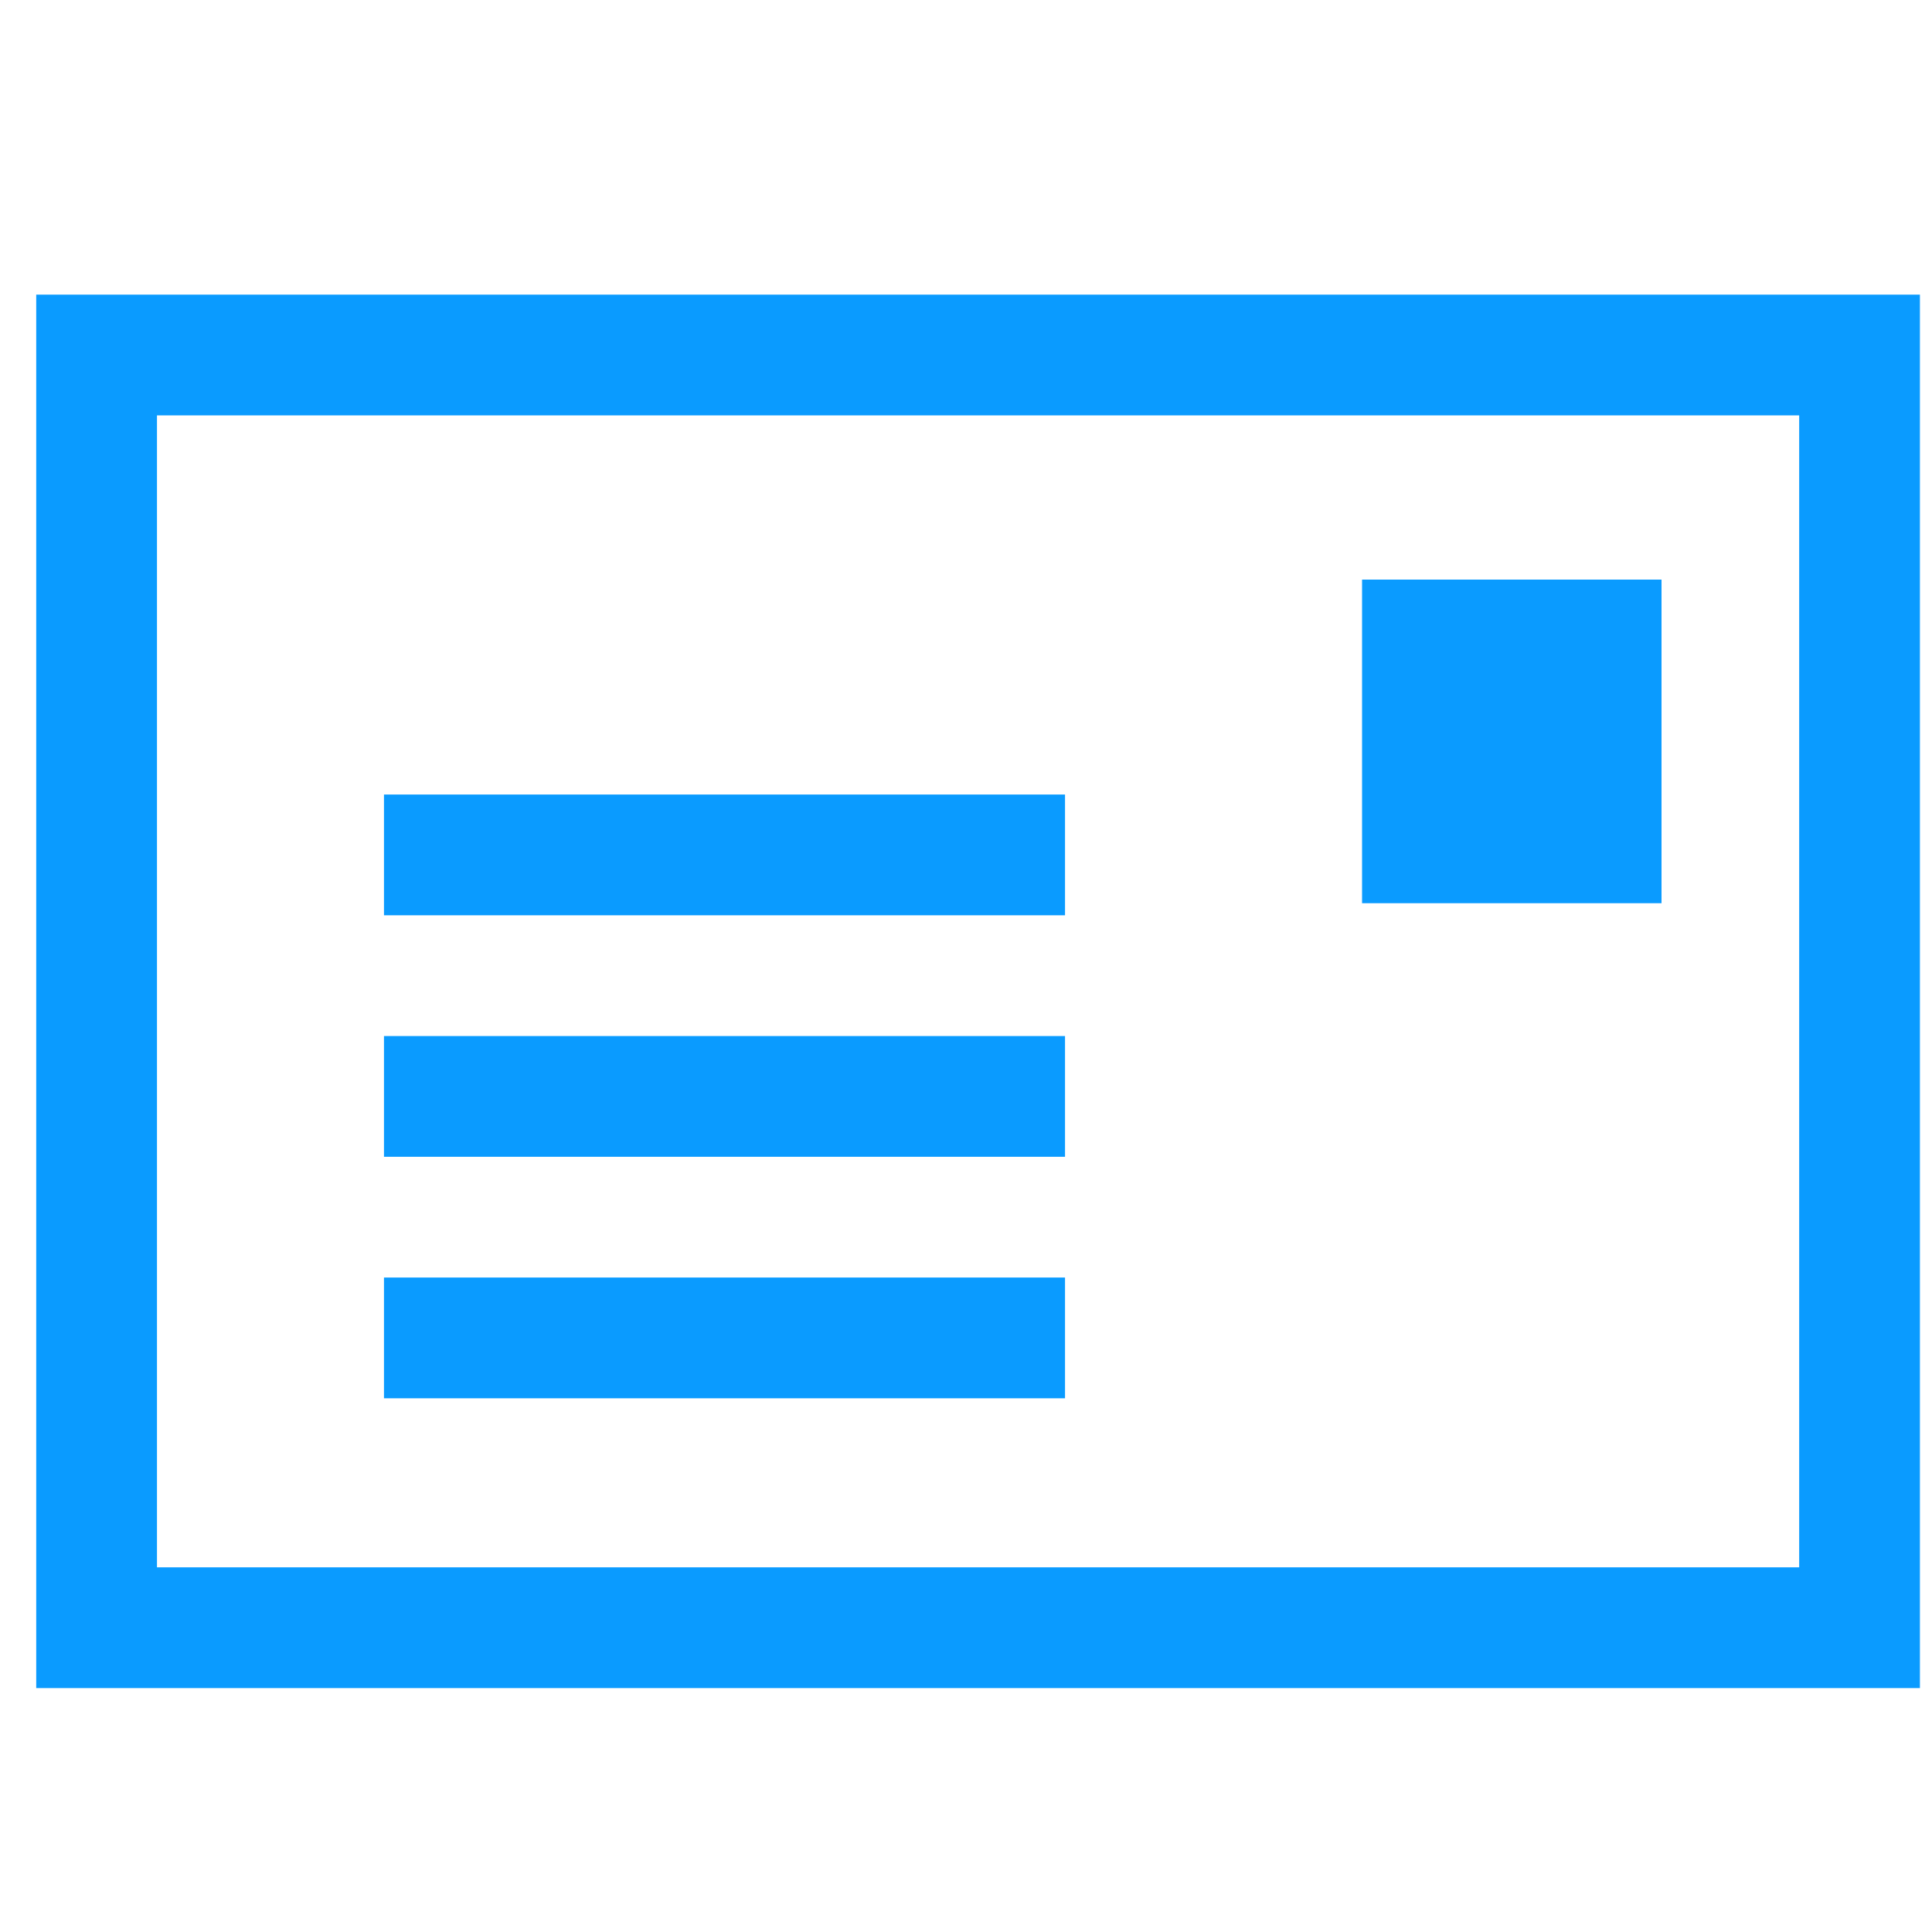
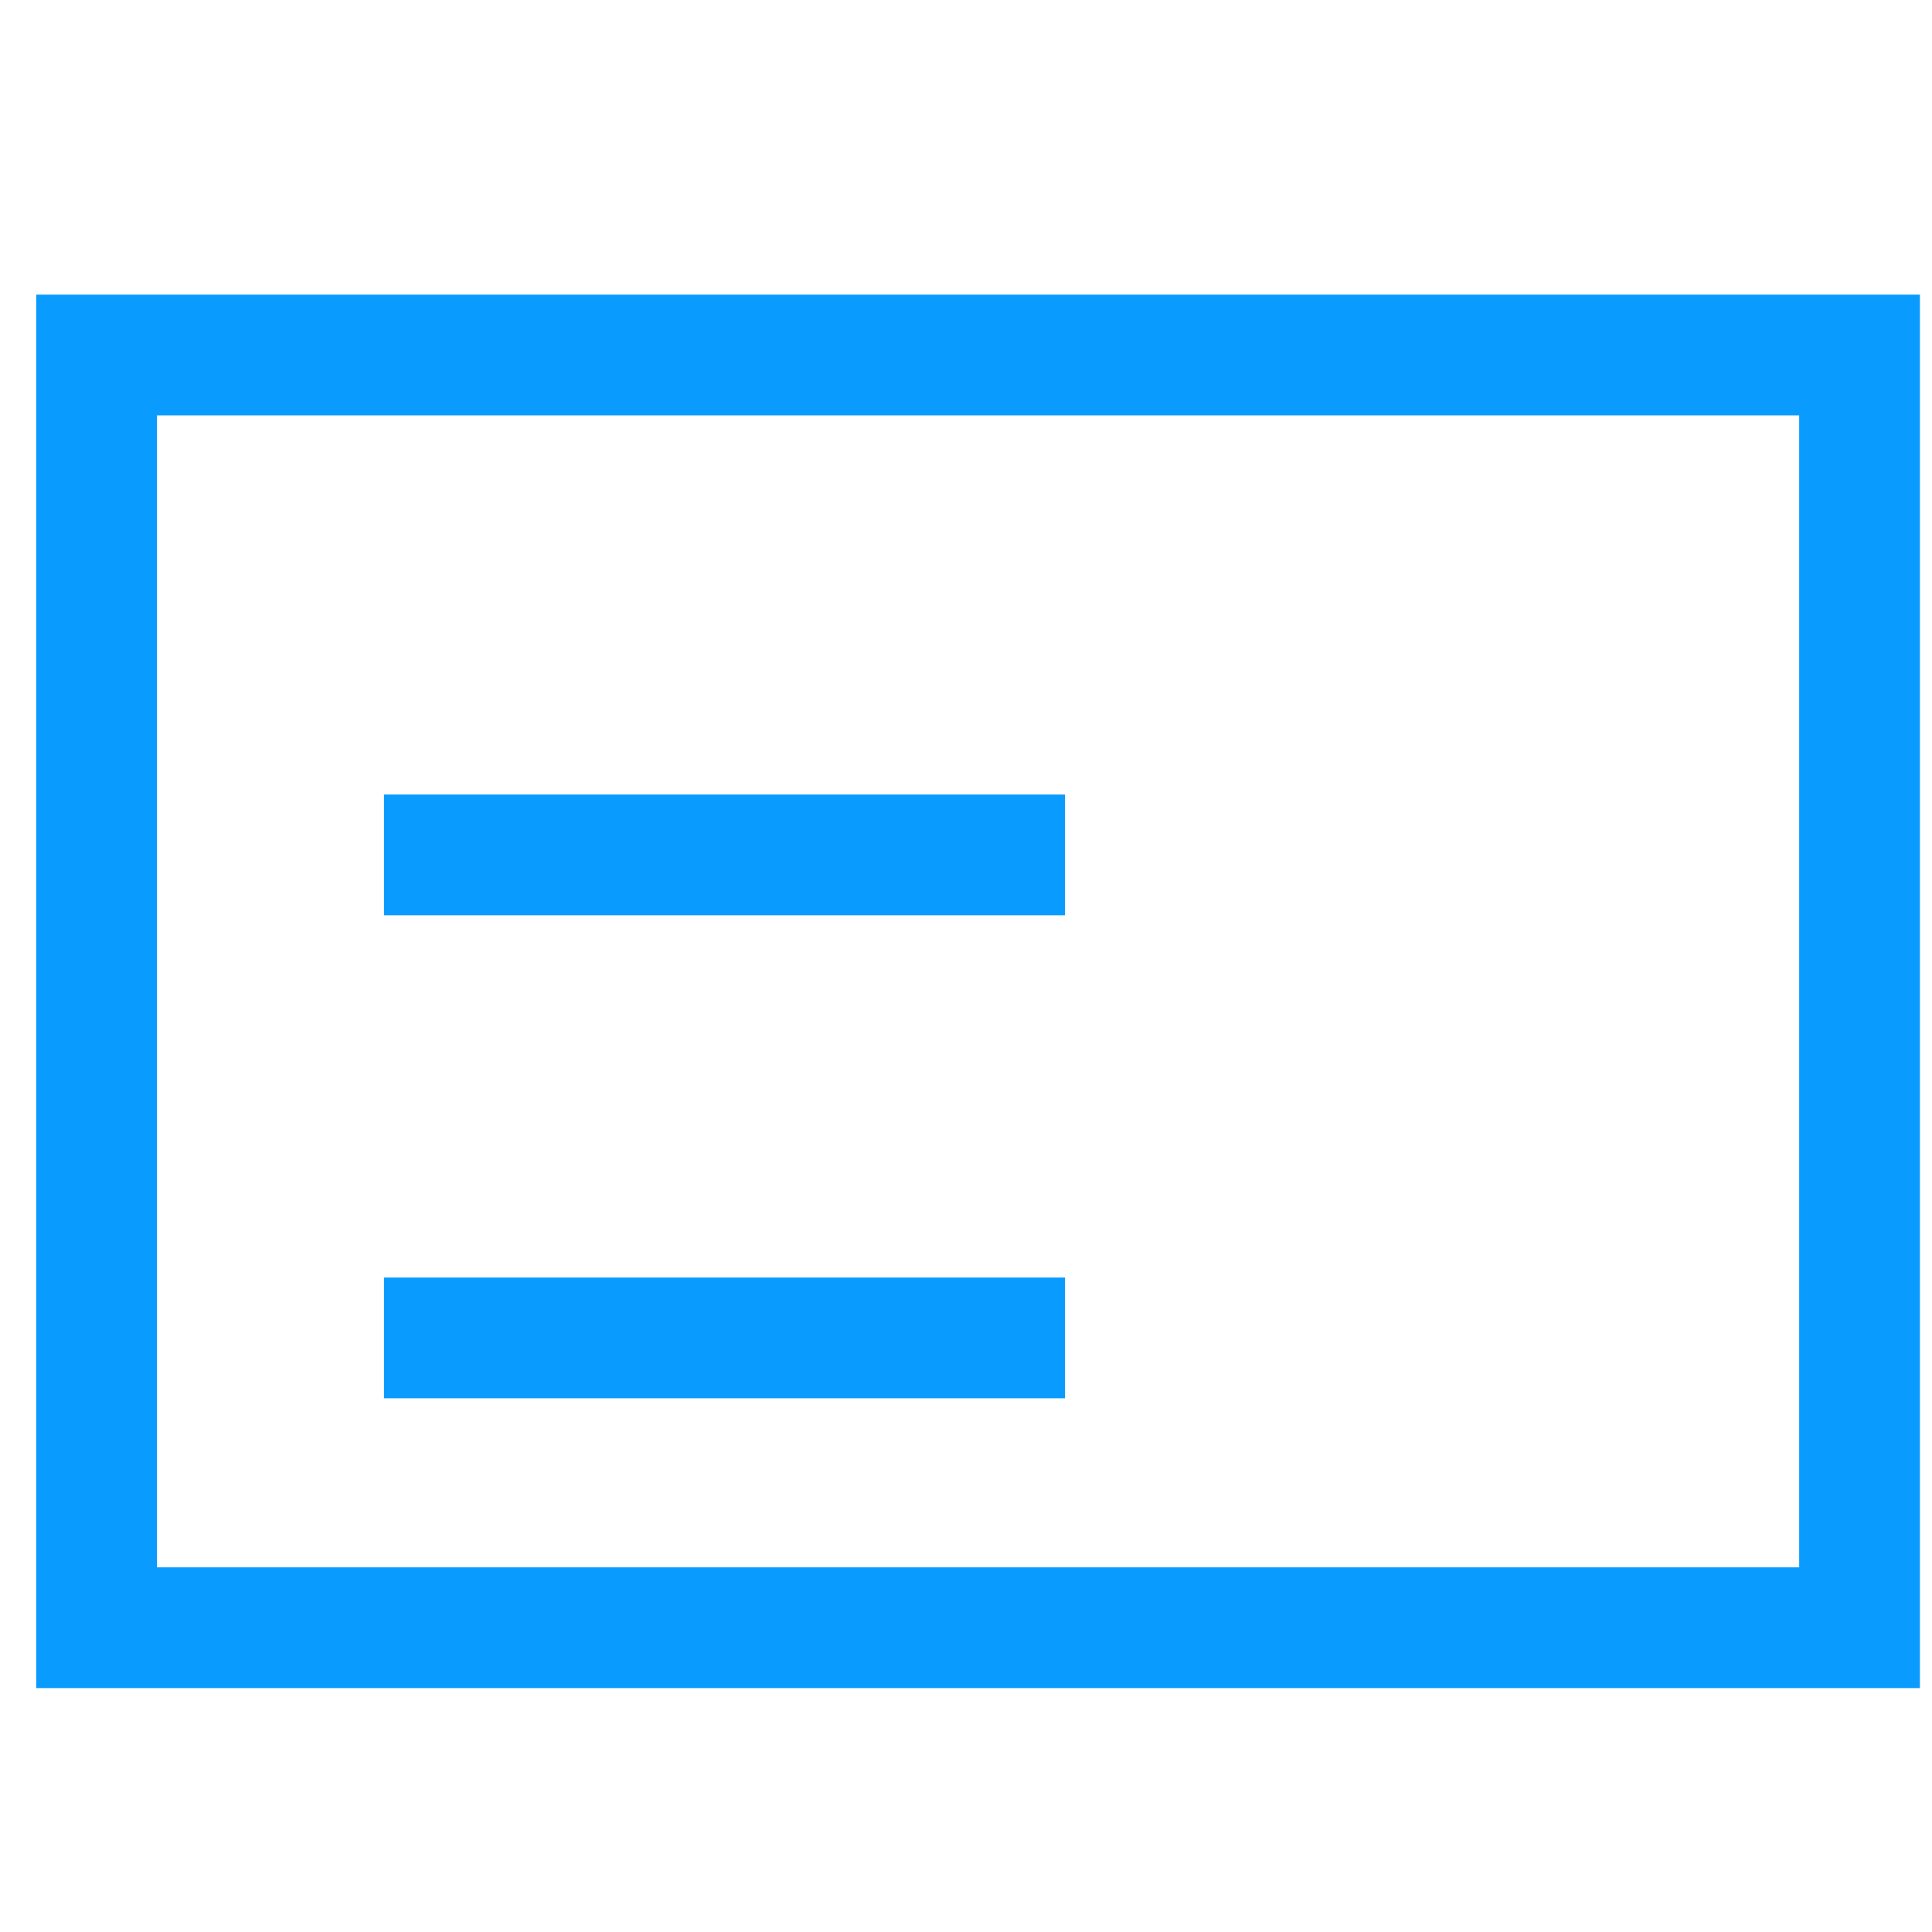
<svg xmlns="http://www.w3.org/2000/svg" enable-background="new 0 0 80 80" viewBox="0 0 80 80" width="80" height="80">
  <path d="m4 14.7h73v52.7h-73z" fill="none" stroke="#0a9bff" stroke-miterlimit="10" stroke-width="5" />
-   <path d="m56.4 24h12.4v13.4h-12.4z" fill="#0a9bff" />
  <g fill="none" stroke="#0a9bff" stroke-miterlimit="10" stroke-width="5">
    <path d="m15.9 35.4h28.2" />
-     <path d="m15.9 45.4h28.2" />
    <path d="m15.9 55.4h28.2" />
  </g>
</svg>